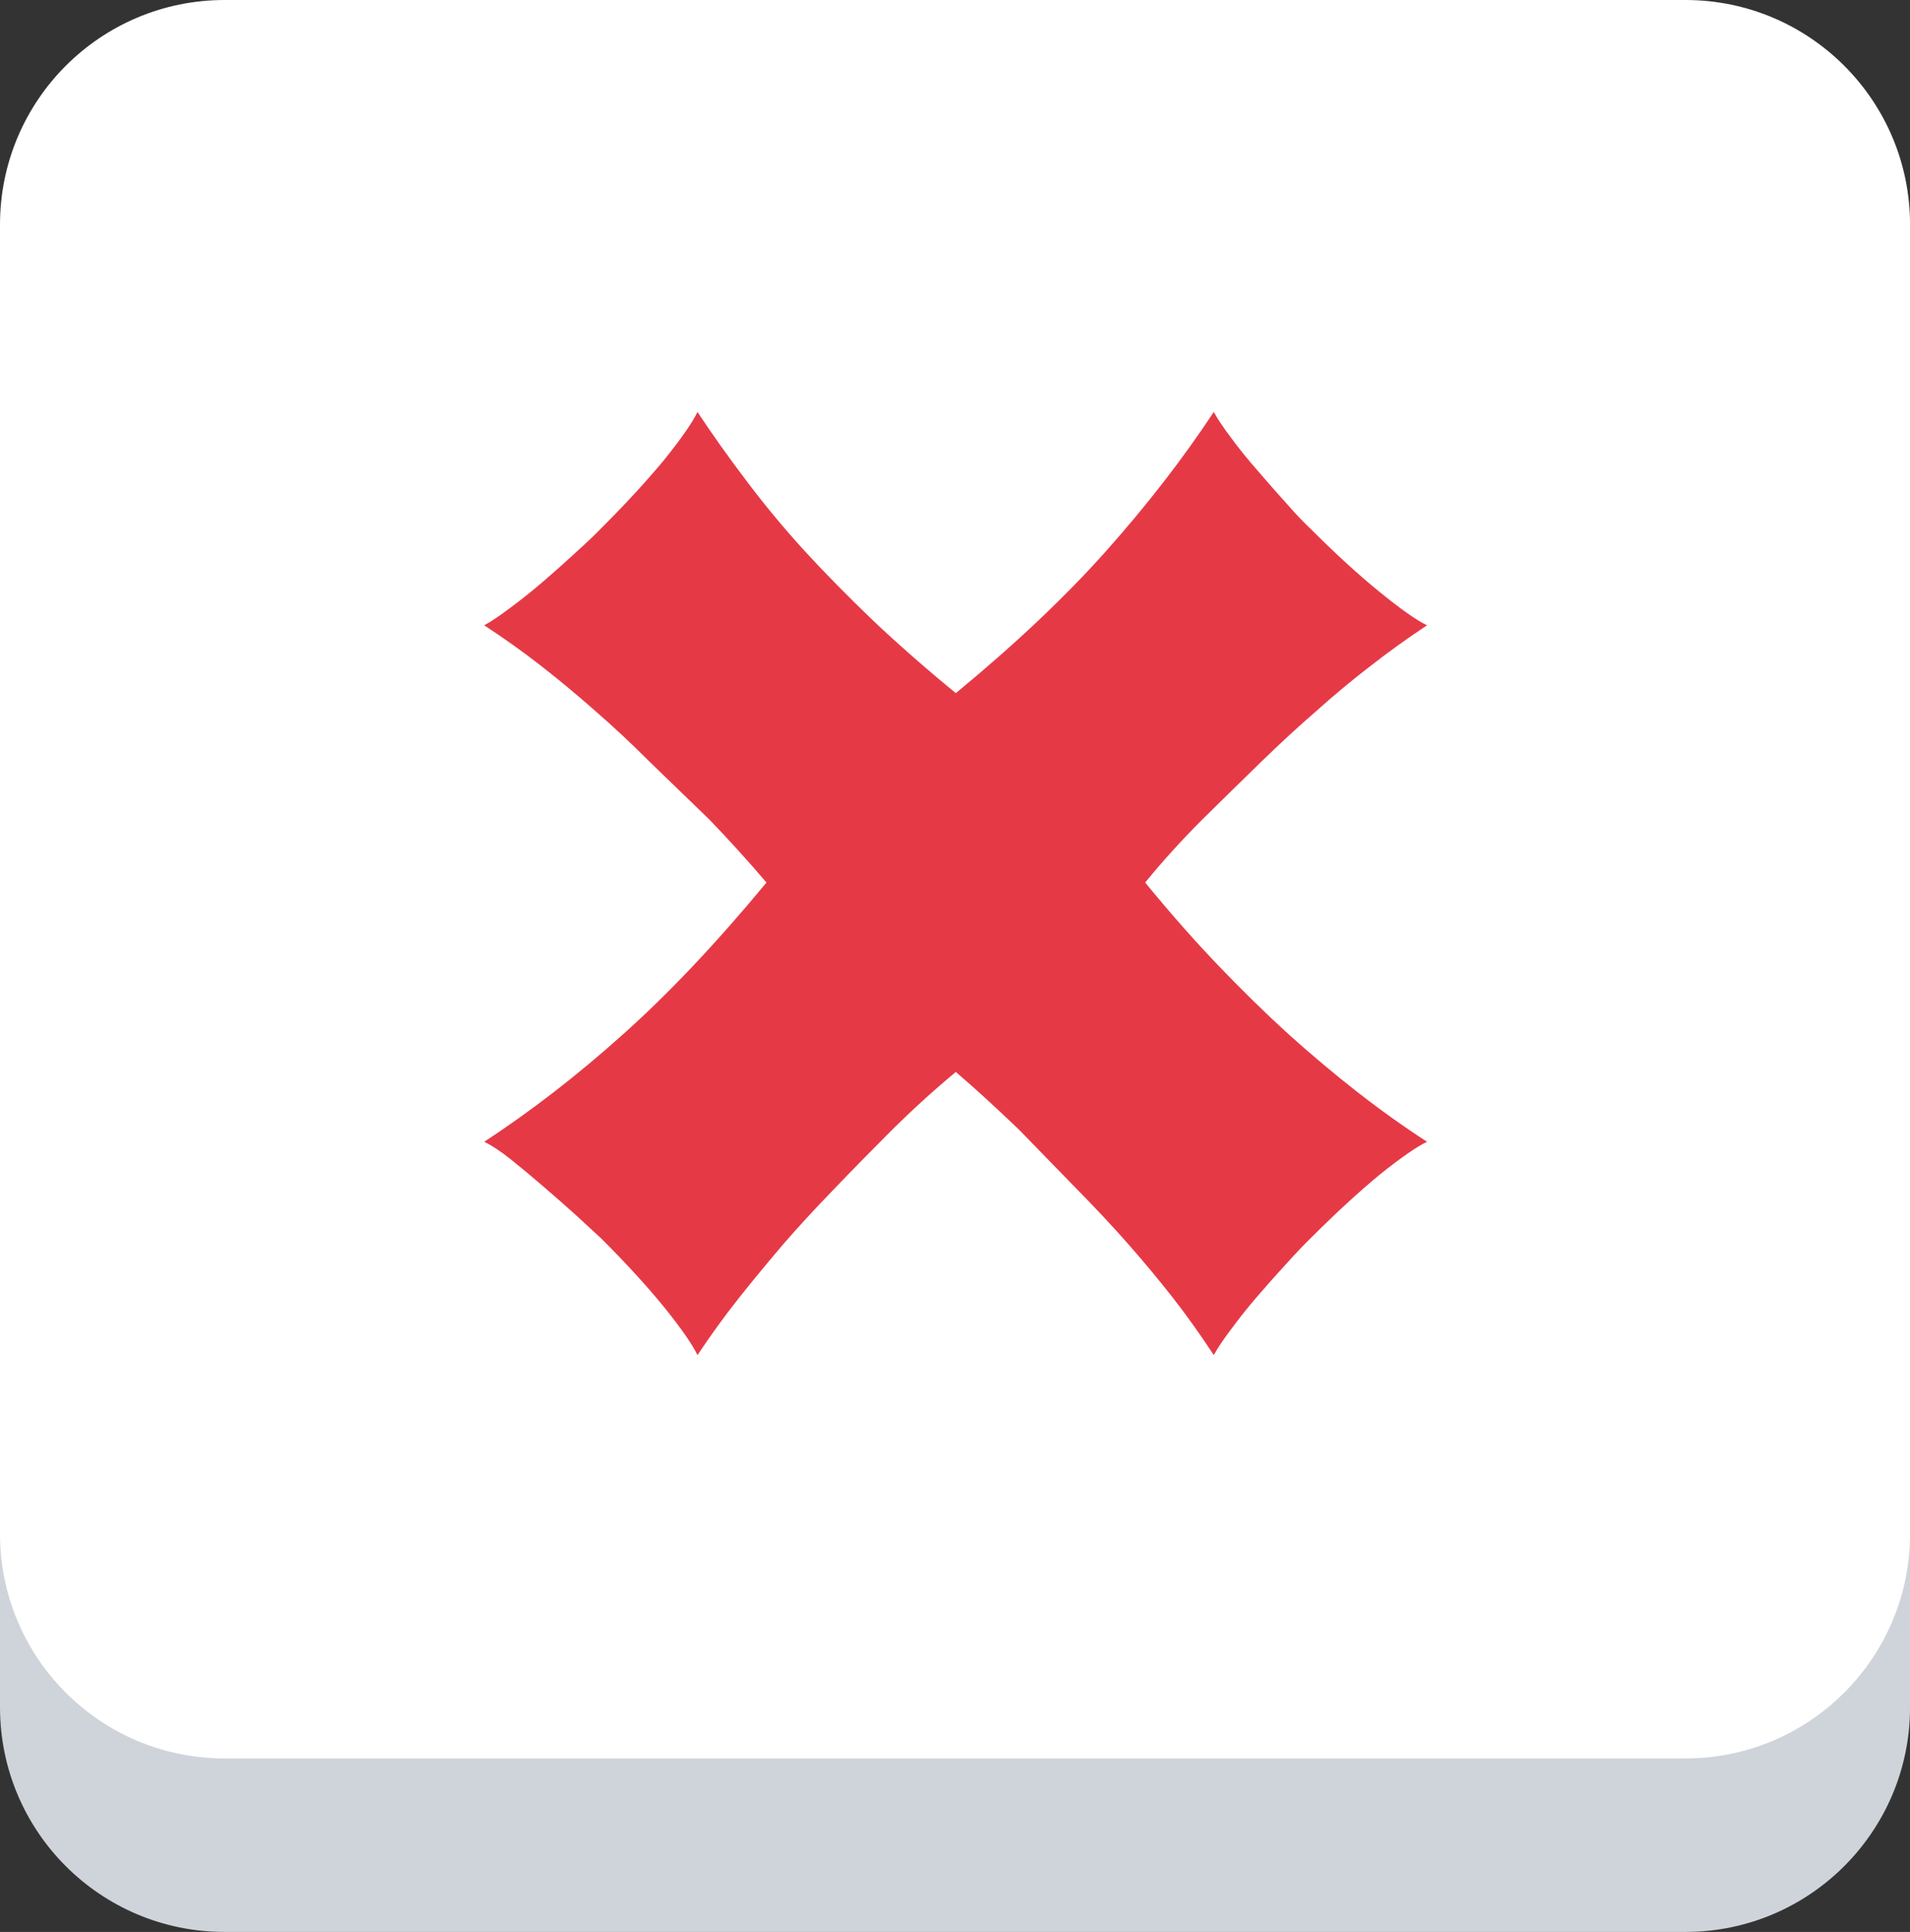
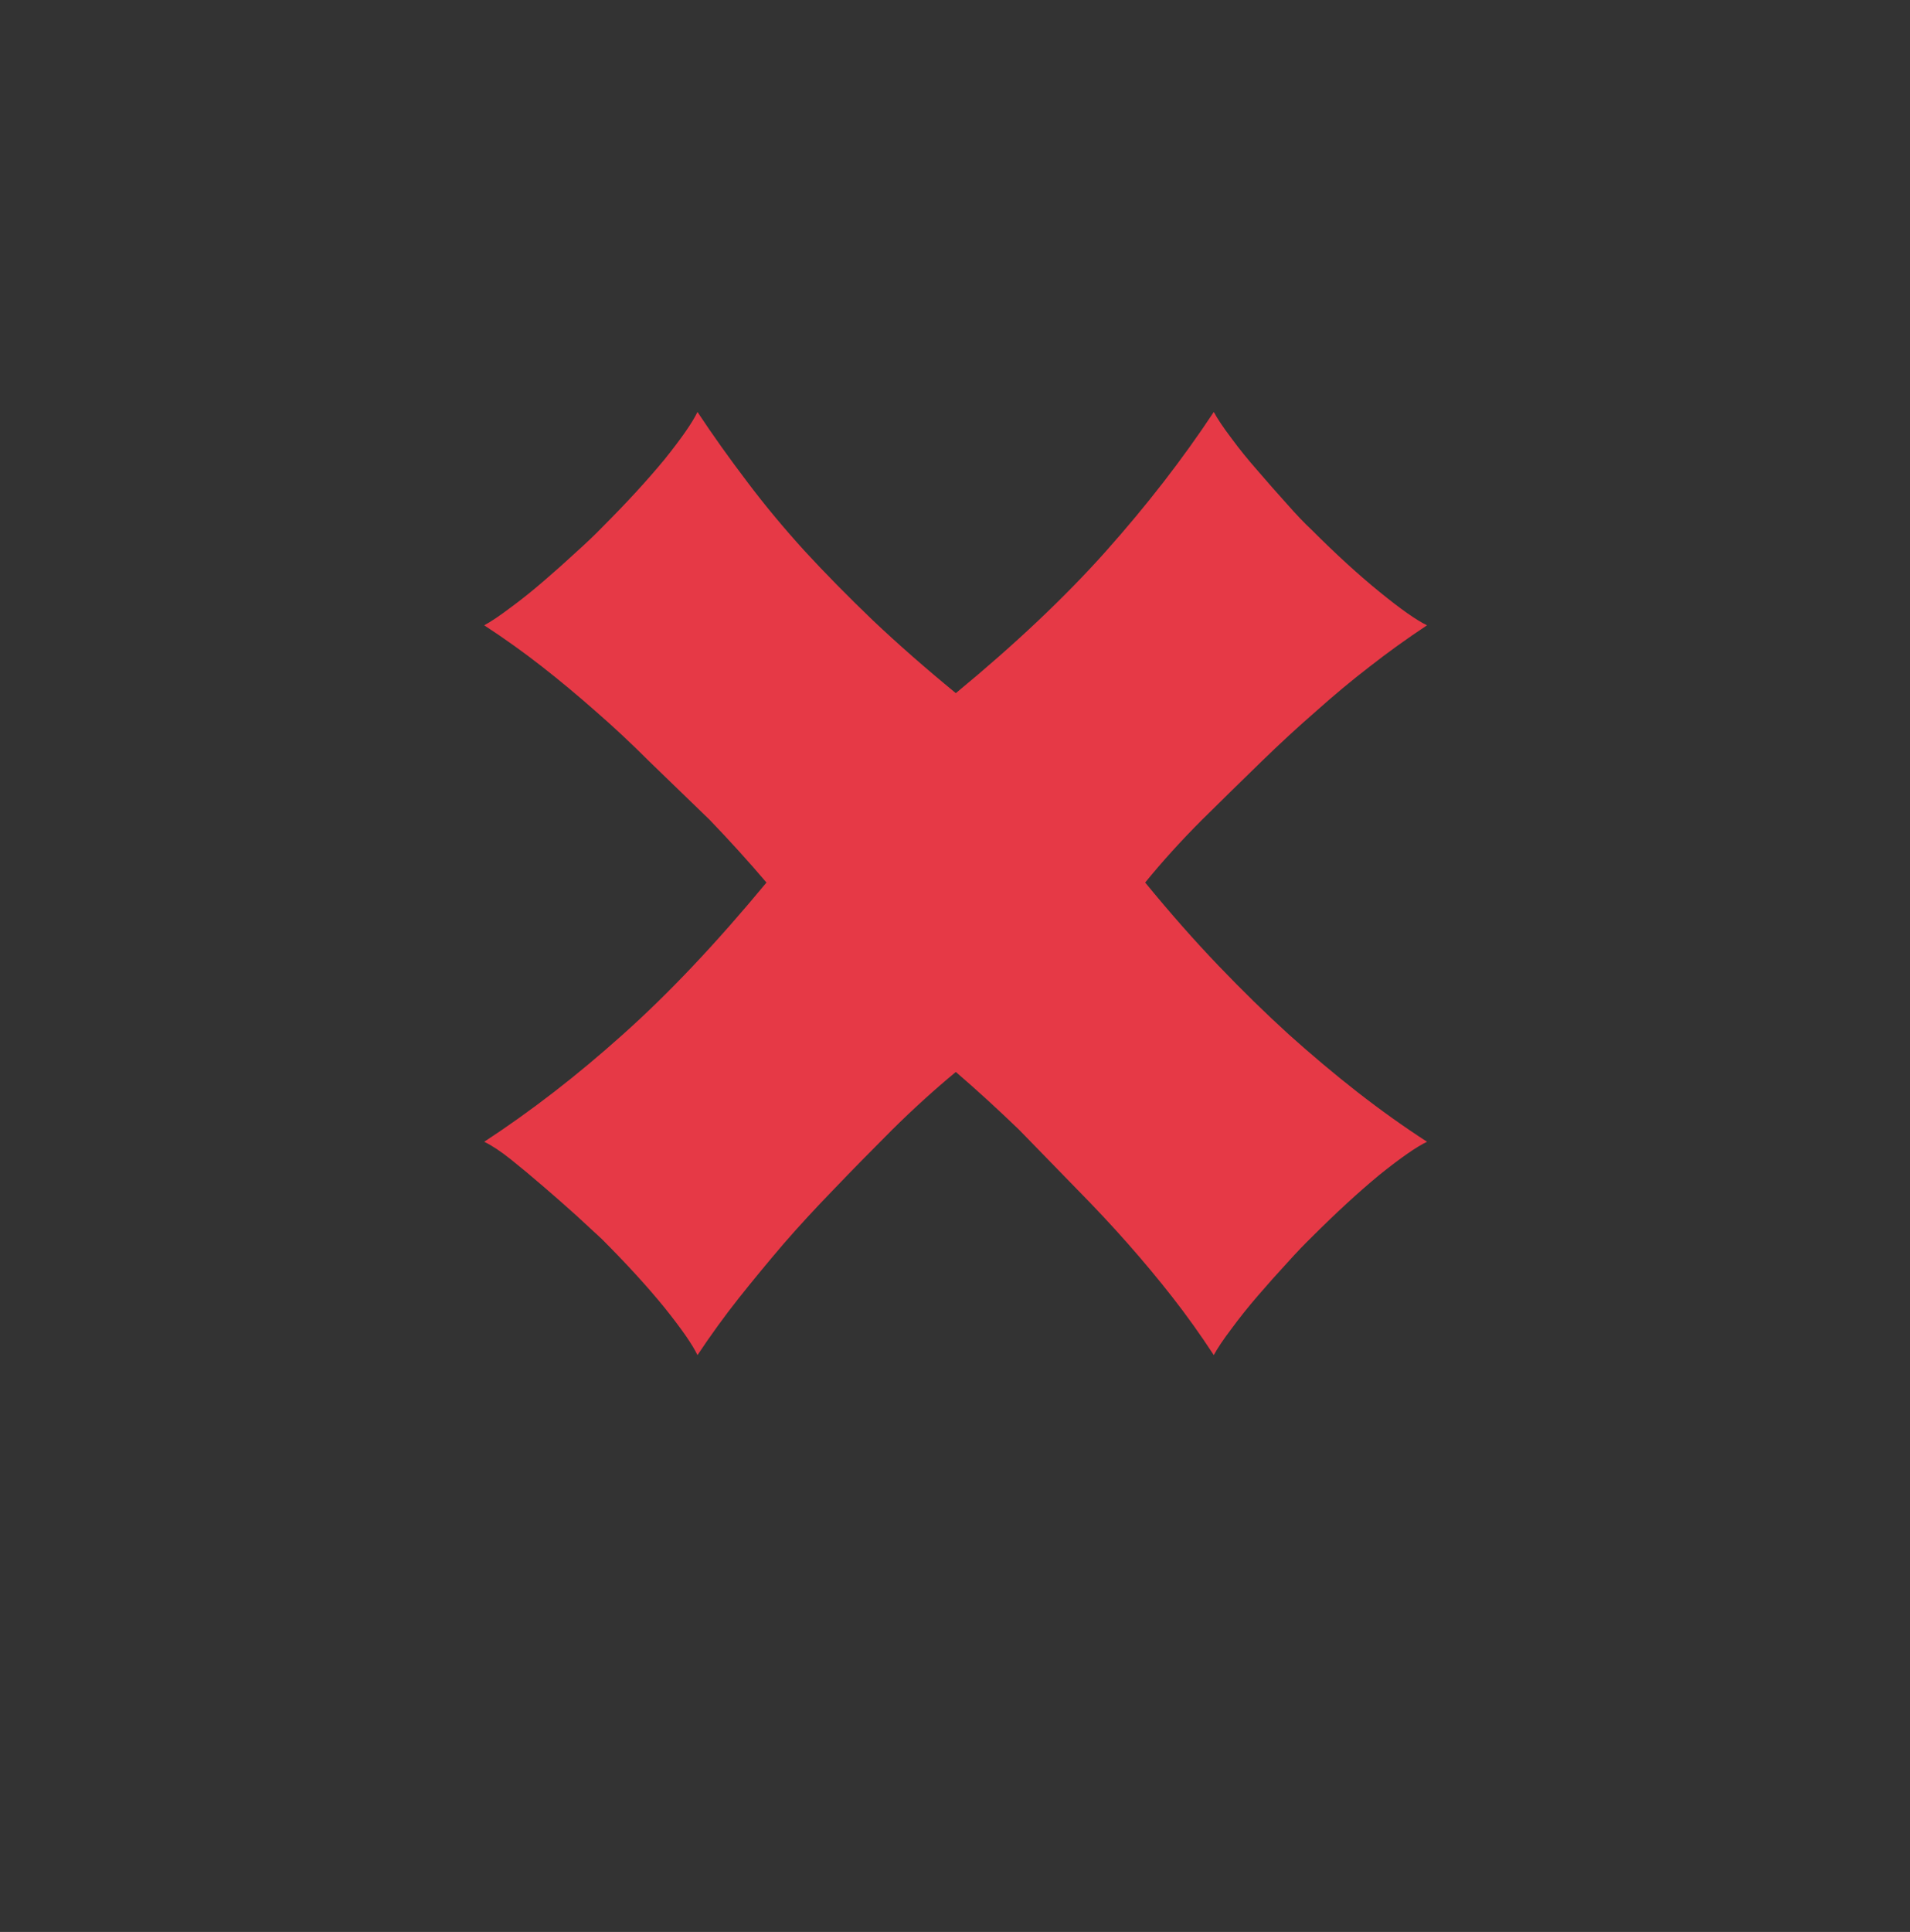
<svg xmlns="http://www.w3.org/2000/svg" viewBox="0 0 48.72 49.264">
  <rect x="0" y="0" width="48.72" height="49.264" fill="#333333" stroke="none" />
  <g>
    <g>
      <g>
-         <path d="M42.992,49.264H5.729C2.564,49.264,0,46.7,0,43.536V10.152c0-3.164,2.564-5.729,5.729-5.729h37.264 c3.163,0,5.728,2.565,5.728,5.729v33.384C48.72,46.7,46.155,49.264,42.992,49.264z" style="fill: rgb(206, 212, 218);" />
-         <path fill="#FFFFFF" d="M42.992,44.84H5.729C2.564,44.84,0,42.276,0,39.113V5.729C0,2.564,2.564,0,5.729,0h37.264 c3.163,0,5.728,2.564,5.728,5.729v33.384C48.72,42.276,46.155,44.84,42.992,44.84z" />
-       </g>
+         </g>
    </g>
  </g>
  <path d="M 15.351 31.595 C 15.184 31.442 14.968 31.242 14.701 30.995 C 14.434 30.755 14.158 30.512 13.871 30.265 C 13.578 30.012 13.298 29.778 13.031 29.565 C 12.771 29.358 12.544 29.208 12.351 29.115 C 13.544 28.335 14.721 27.425 15.881 26.385 C 17.048 25.345 18.271 24.052 19.551 22.505 C 19.098 21.972 18.614 21.438 18.101 20.905 C 17.554 20.378 17.044 19.885 16.571 19.425 C 16.104 18.958 15.644 18.528 15.191 18.135 C 14.738 17.735 14.281 17.355 13.821 16.995 C 13.361 16.635 12.871 16.285 12.351 15.945 C 12.524 15.852 12.748 15.702 13.021 15.495 C 13.294 15.295 13.578 15.068 13.871 14.815 C 14.158 14.568 14.434 14.322 14.701 14.075 C 14.968 13.835 15.184 13.628 15.351 13.455 C 15.978 12.828 16.511 12.248 16.951 11.715 C 17.384 11.175 17.664 10.772 17.791 10.505 C 18.184 11.098 18.604 11.688 19.051 12.275 C 19.491 12.862 19.978 13.448 20.511 14.035 C 21.044 14.615 21.628 15.208 22.261 15.815 C 22.894 16.415 23.601 17.035 24.381 17.675 C 25.894 16.428 27.171 15.222 28.211 14.055 C 29.251 12.888 30.168 11.705 30.961 10.505 C 31.054 10.678 31.204 10.902 31.411 11.175 C 31.611 11.448 31.838 11.728 32.091 12.015 C 32.338 12.302 32.584 12.582 32.831 12.855 C 33.071 13.128 33.278 13.345 33.451 13.505 C 34.078 14.132 34.658 14.662 35.191 15.095 C 35.731 15.535 36.134 15.818 36.401 15.945 C 35.888 16.285 35.401 16.635 34.941 16.995 C 34.474 17.355 34.018 17.735 33.571 18.135 C 33.118 18.528 32.651 18.958 32.171 19.425 C 31.698 19.885 31.194 20.378 30.661 20.905 C 30.128 21.438 29.644 21.972 29.211 22.505 C 29.851 23.285 30.474 23.992 31.081 24.625 C 31.688 25.258 32.284 25.842 32.871 26.375 C 33.458 26.902 34.041 27.392 34.621 27.845 C 35.201 28.298 35.794 28.722 36.401 29.115 C 36.134 29.242 35.731 29.522 35.191 29.955 C 34.658 30.395 34.078 30.928 33.451 31.555 C 33.278 31.722 33.071 31.938 32.831 32.205 C 32.584 32.472 32.338 32.748 32.091 33.035 C 31.838 33.328 31.611 33.612 31.411 33.885 C 31.204 34.158 31.054 34.382 30.961 34.555 C 30.621 34.035 30.271 33.545 29.911 33.085 C 29.551 32.625 29.171 32.168 28.771 31.715 C 28.371 31.262 27.941 30.802 27.481 30.335 C 27.021 29.862 26.524 29.352 25.991 28.805 C 25.444 28.278 24.908 27.788 24.381 27.335 C 23.834 27.788 23.294 28.278 22.761 28.805 C 22.214 29.352 21.714 29.862 21.261 30.335 C 20.808 30.802 20.381 31.265 19.981 31.725 C 19.588 32.185 19.211 32.642 18.851 33.095 C 18.491 33.548 18.138 34.035 17.791 34.555 C 17.664 34.288 17.384 33.885 16.951 33.345 C 16.511 32.805 15.978 32.222 15.351 31.595 Z" transform="matrix(1, 0, 0, 1, 0, 0)" style="paint-order: fill; white-space: pre; fill: rgb(230, 57, 70);" />
</svg>